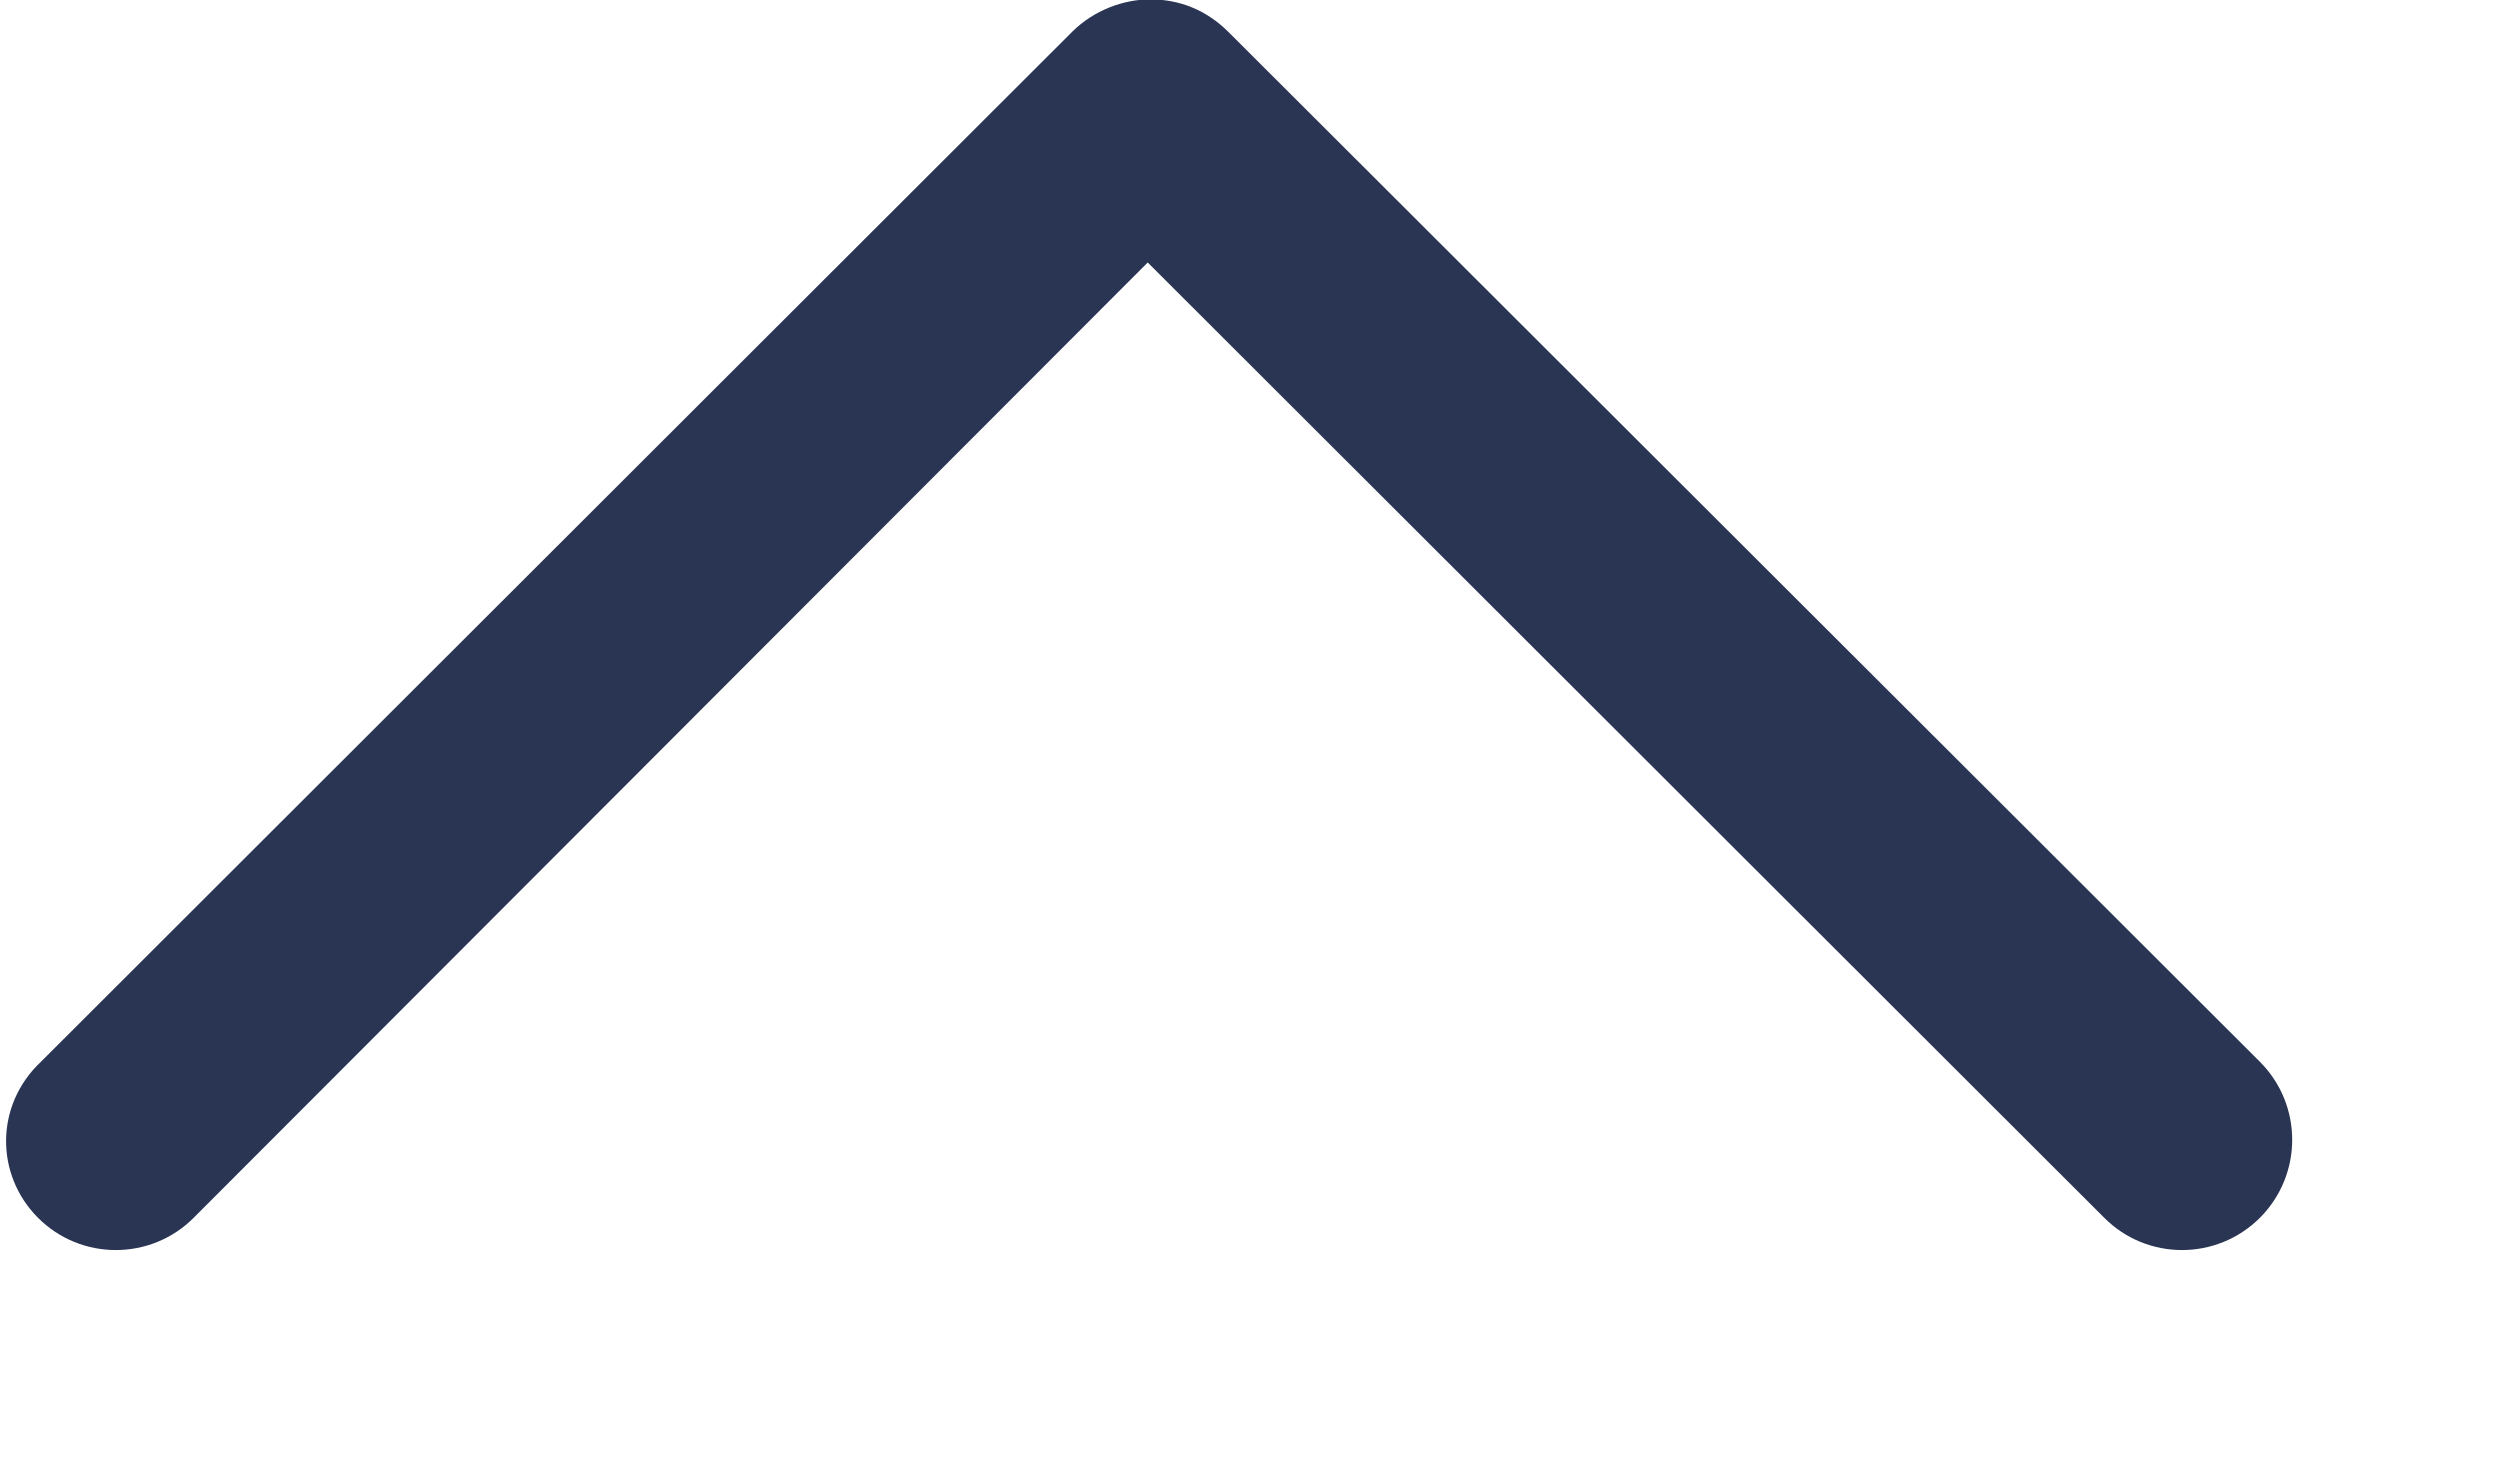
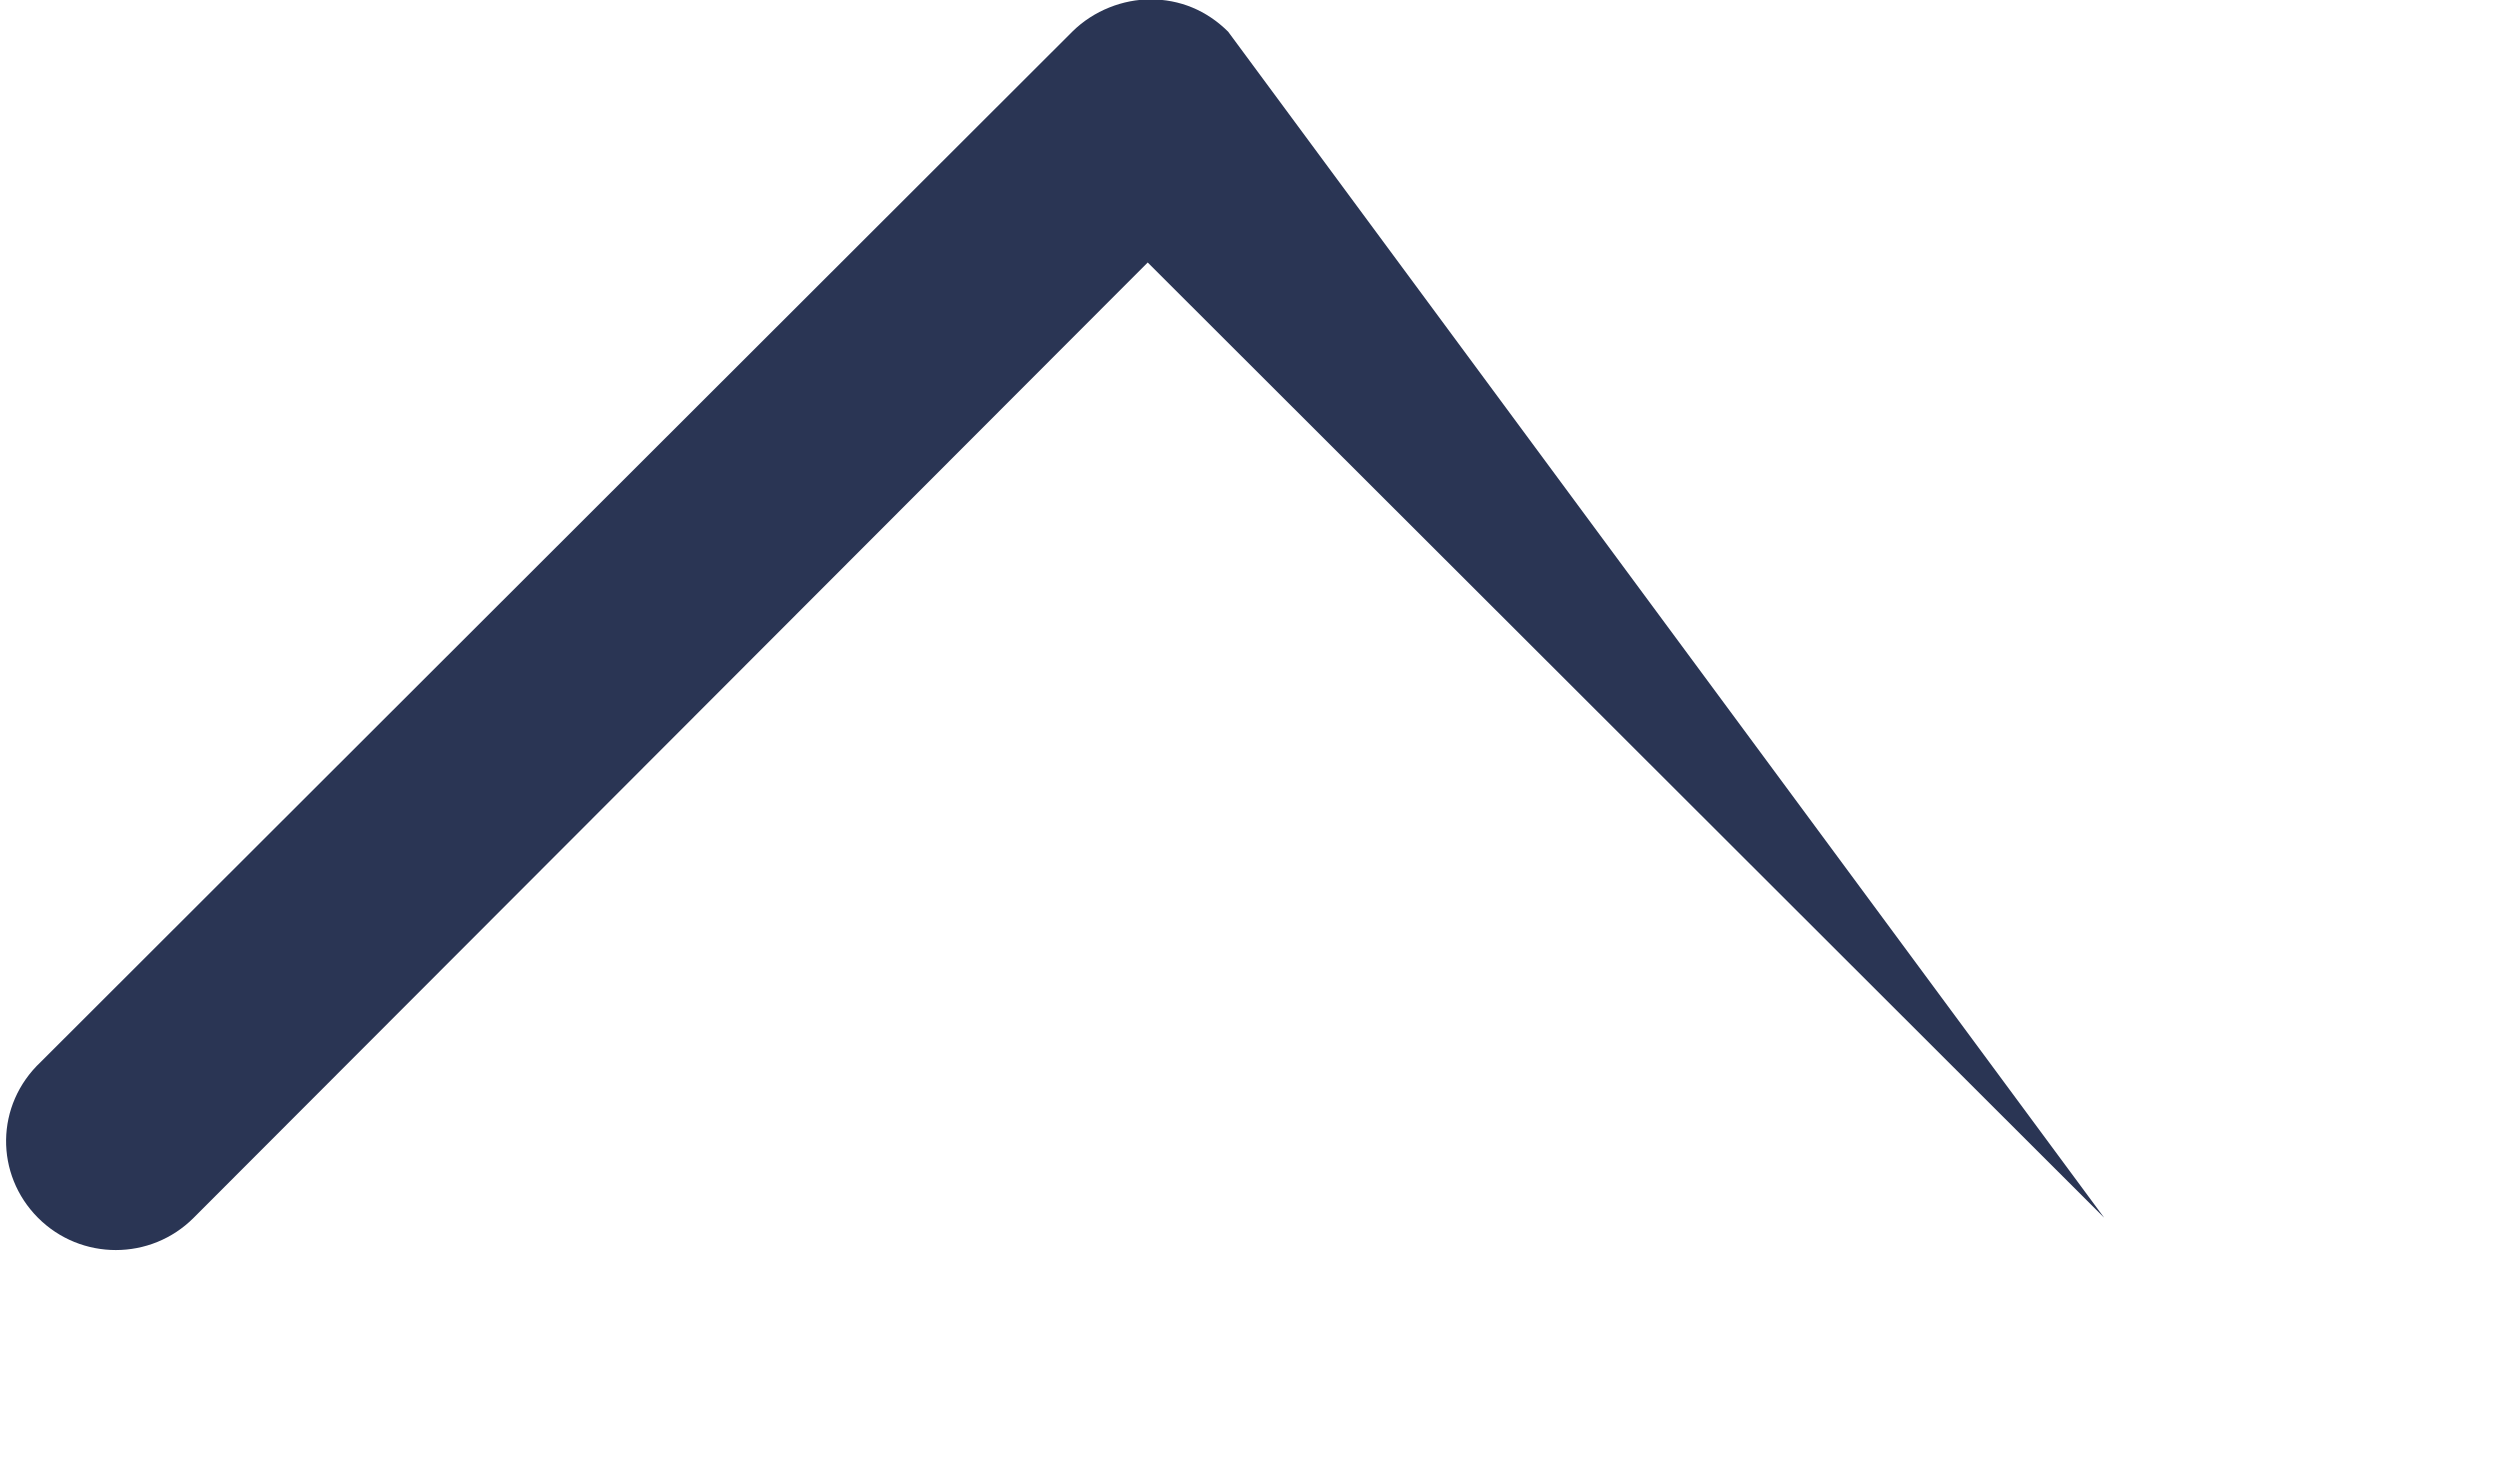
<svg xmlns="http://www.w3.org/2000/svg" width="12" height="7">
-   <path fill="#2a3554" fill-rule="evenodd" d="M.182 5.845c.206.207.542.207.748 0L5.509 1.26 10.1 5.845c.206.207.541.207.748 0 .206-.207.206-.541 0-.748L5.895.152c-.104-.103-.232-.155-.373-.155-.13 0-.271.052-.375.155L.196 5.097c-.22.207-.22.541-.014.748z" />
+   <path fill="#2a3554" fill-rule="evenodd" d="M.182 5.845c.206.207.542.207.748 0L5.509 1.26 10.1 5.845L5.895.152c-.104-.103-.232-.155-.373-.155-.13 0-.271.052-.375.155L.196 5.097c-.22.207-.22.541-.014.748z" />
</svg>